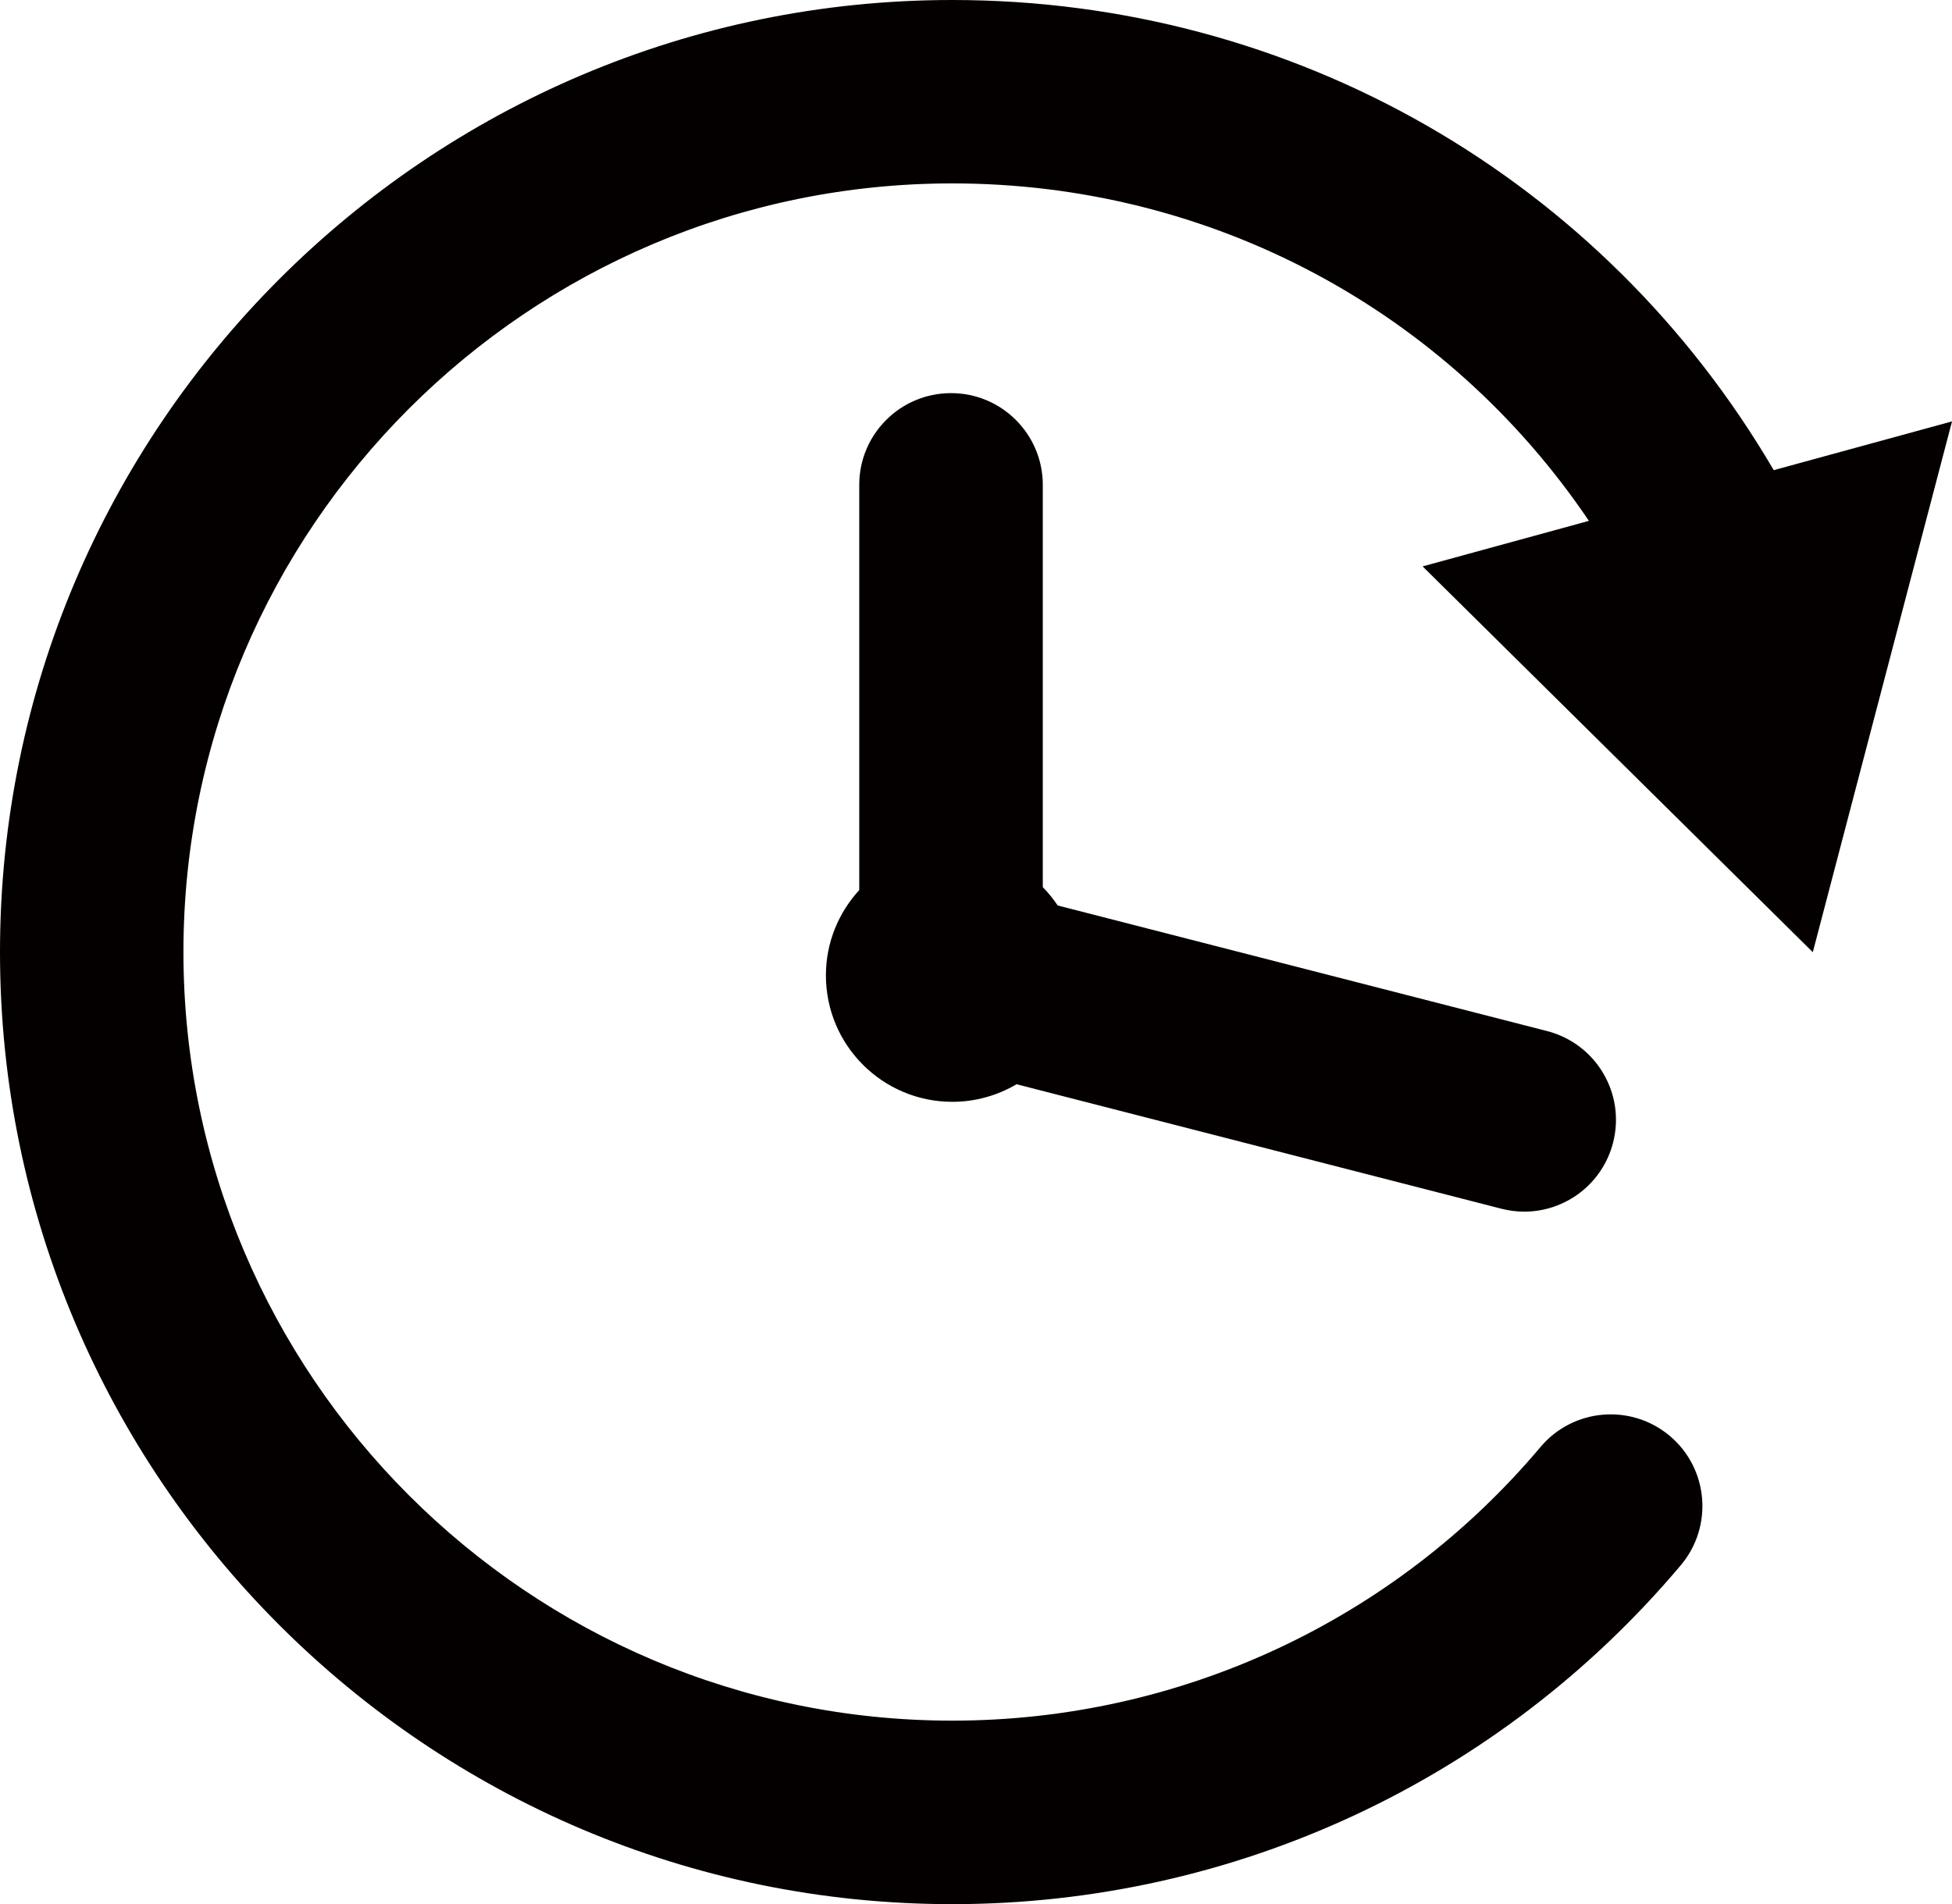
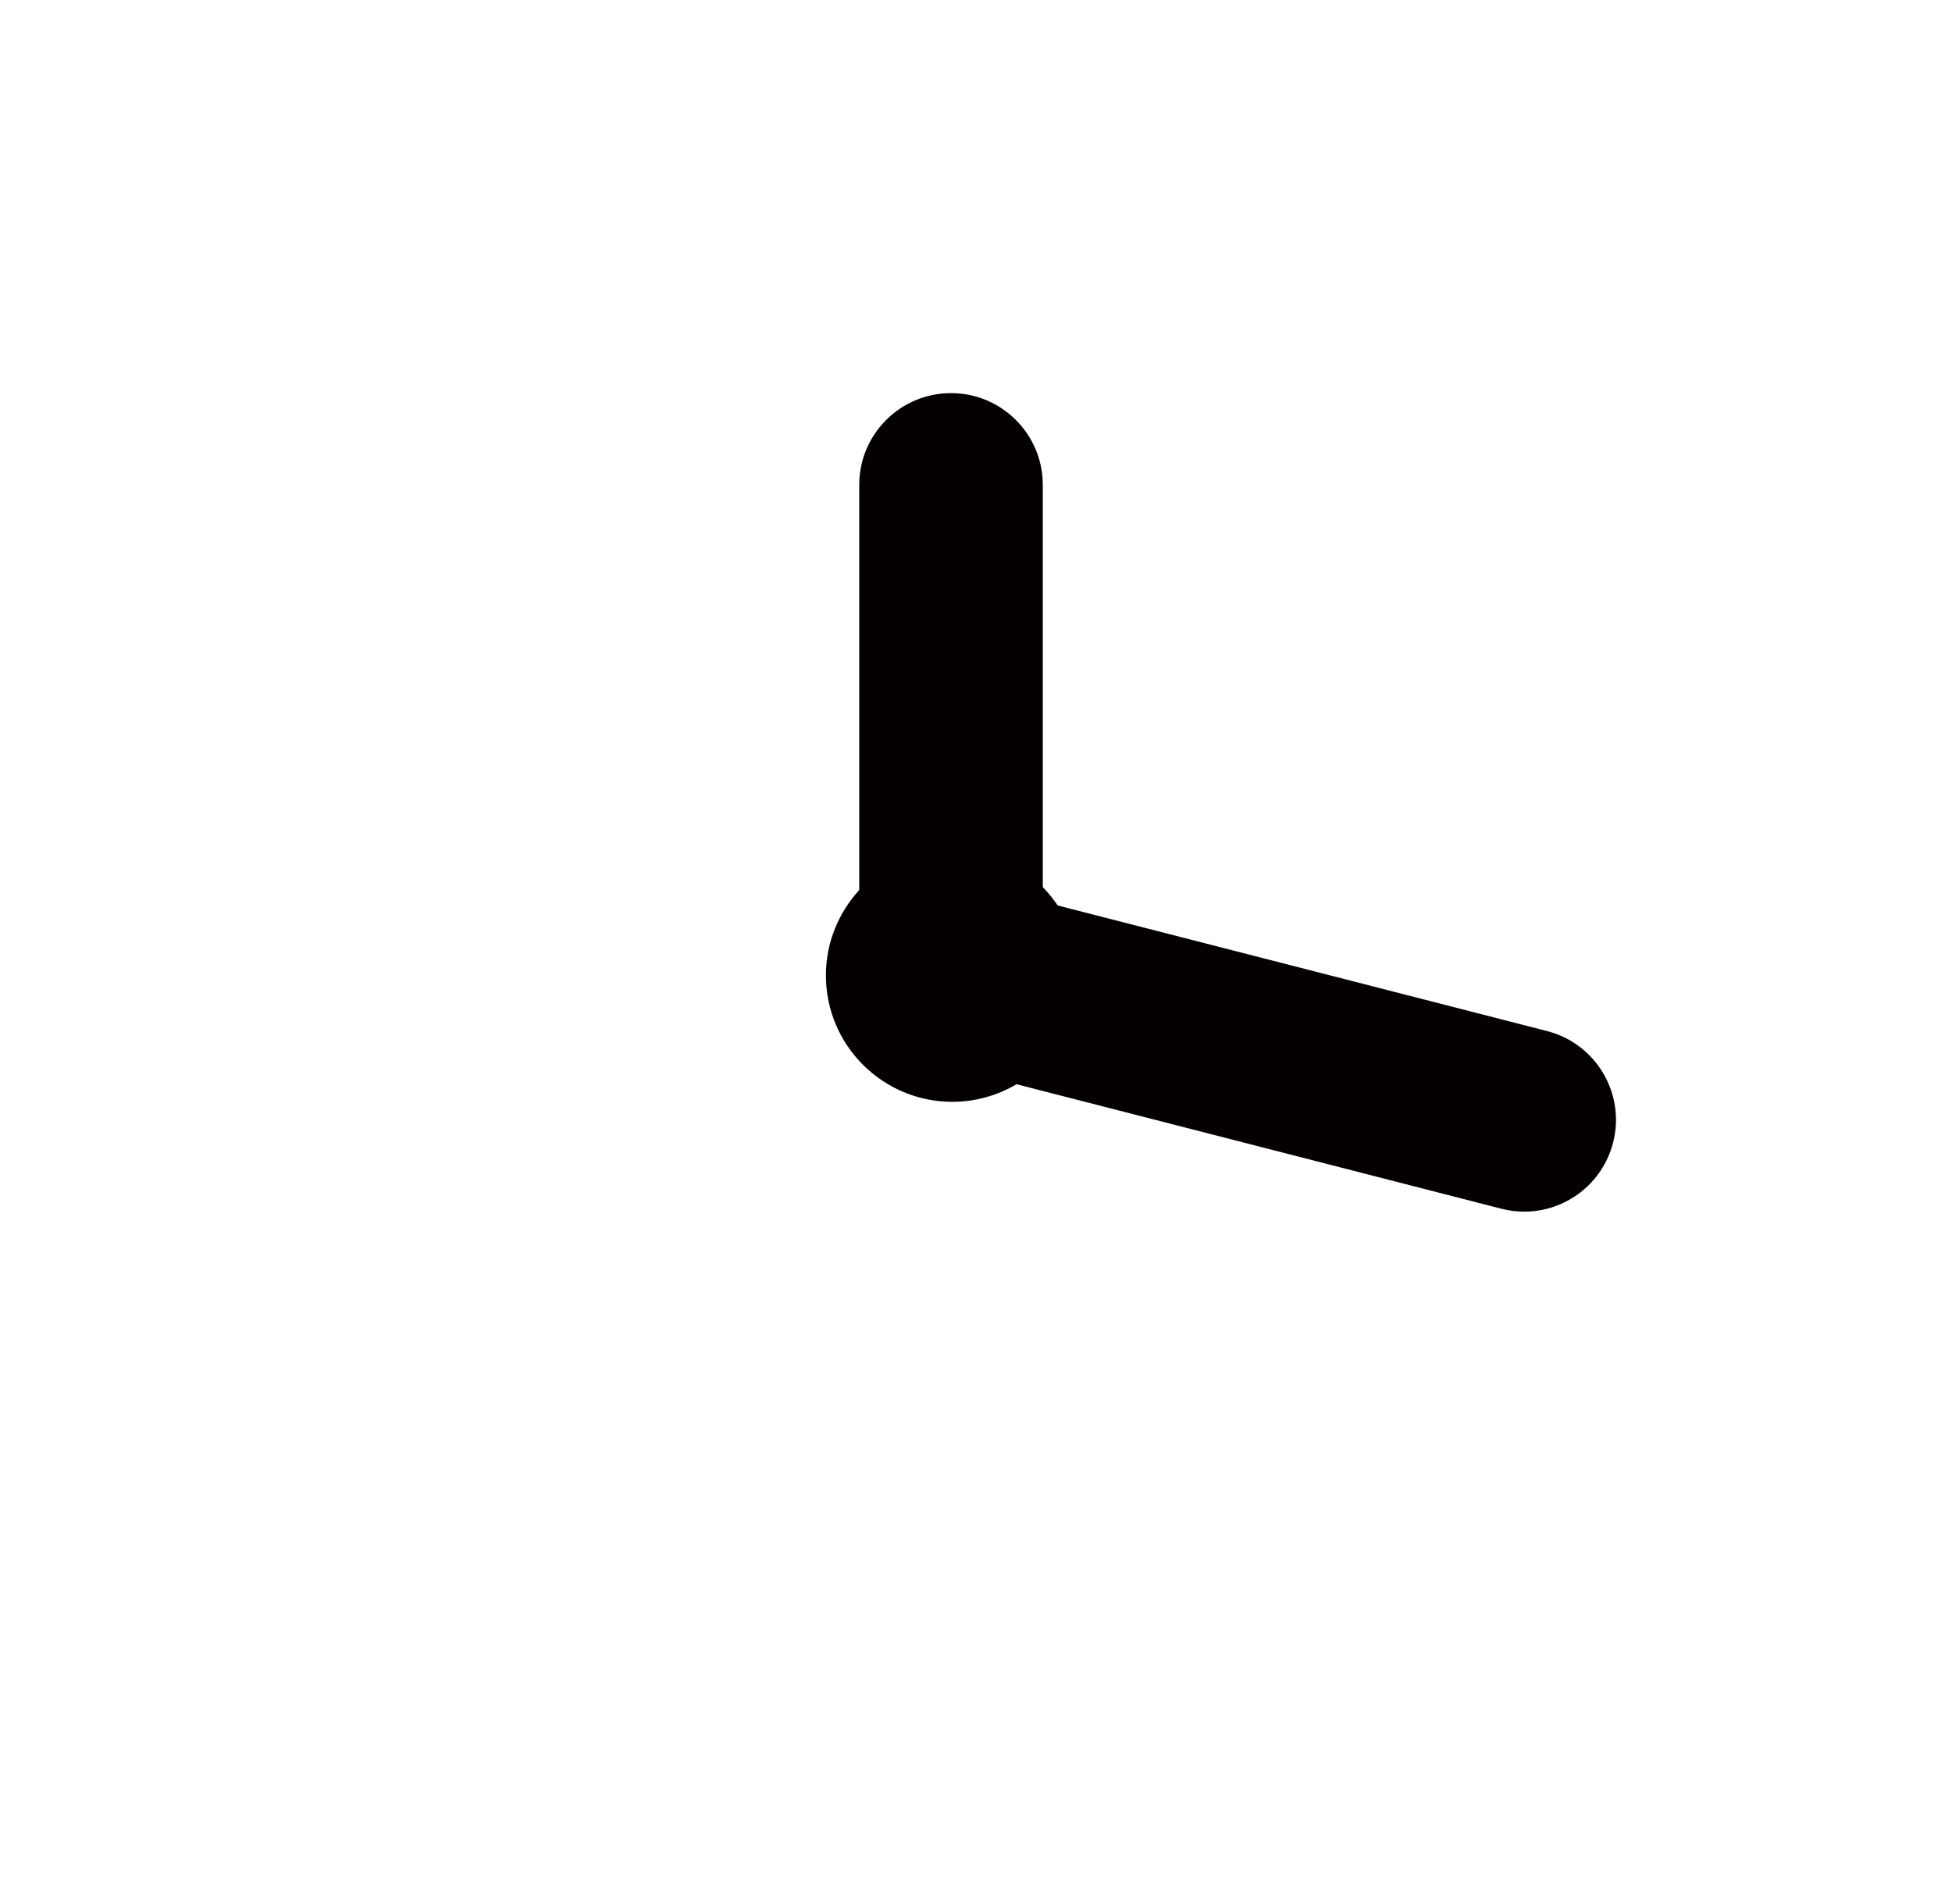
<svg xmlns="http://www.w3.org/2000/svg" id="_图层_2" data-name="图层 2" viewBox="0 0 180.9 176.51">
  <defs>
    <style>      .cls-1 {        fill: #040000;      }    </style>
  </defs>
  <g id="_图层_1-2" data-name="图层 1">
    <g>
-       <path class="cls-1" d="M180.9,39.06l-16.52,4.52C148.56,16.56,119.91,0,88.25,0,39.59,0,0,39.59,0,88.25s39.59,88.25,88.25,88.25c26.09,0,50.7-11.45,67.52-31.42,3.02-3.59,2.57-8.95-1.02-11.98-3.59-3.02-8.95-2.57-11.98,1.02-13.58,16.13-33.46,25.37-54.52,25.37-39.29,0-71.25-31.96-71.25-71.25S48.96,17,88.25,17c23.99,0,45.84,11.78,59,31.28l-15.41,4.22,36.16,35.76,12.9-49.19Z" />
      <path class="cls-1" d="M88.13,36.44c-4.69,0-8.5,3.81-8.5,8.5v37.56c-1.91,2.09-3.09,4.86-3.09,7.91,0,6.47,5.25,11.72,11.72,11.72,2.17,0,4.2-.6,5.95-1.63l44.93,11.54c.71,.18,1.42,.27,2.12,.27,3.79,0,7.24-2.55,8.23-6.39,1.17-4.55-1.57-9.18-6.12-10.35l-45.35-11.64c-.41-.61-.87-1.18-1.38-1.7V44.94c0-4.69-3.81-8.5-8.5-8.5Z" />
    </g>
  </g>
</svg>